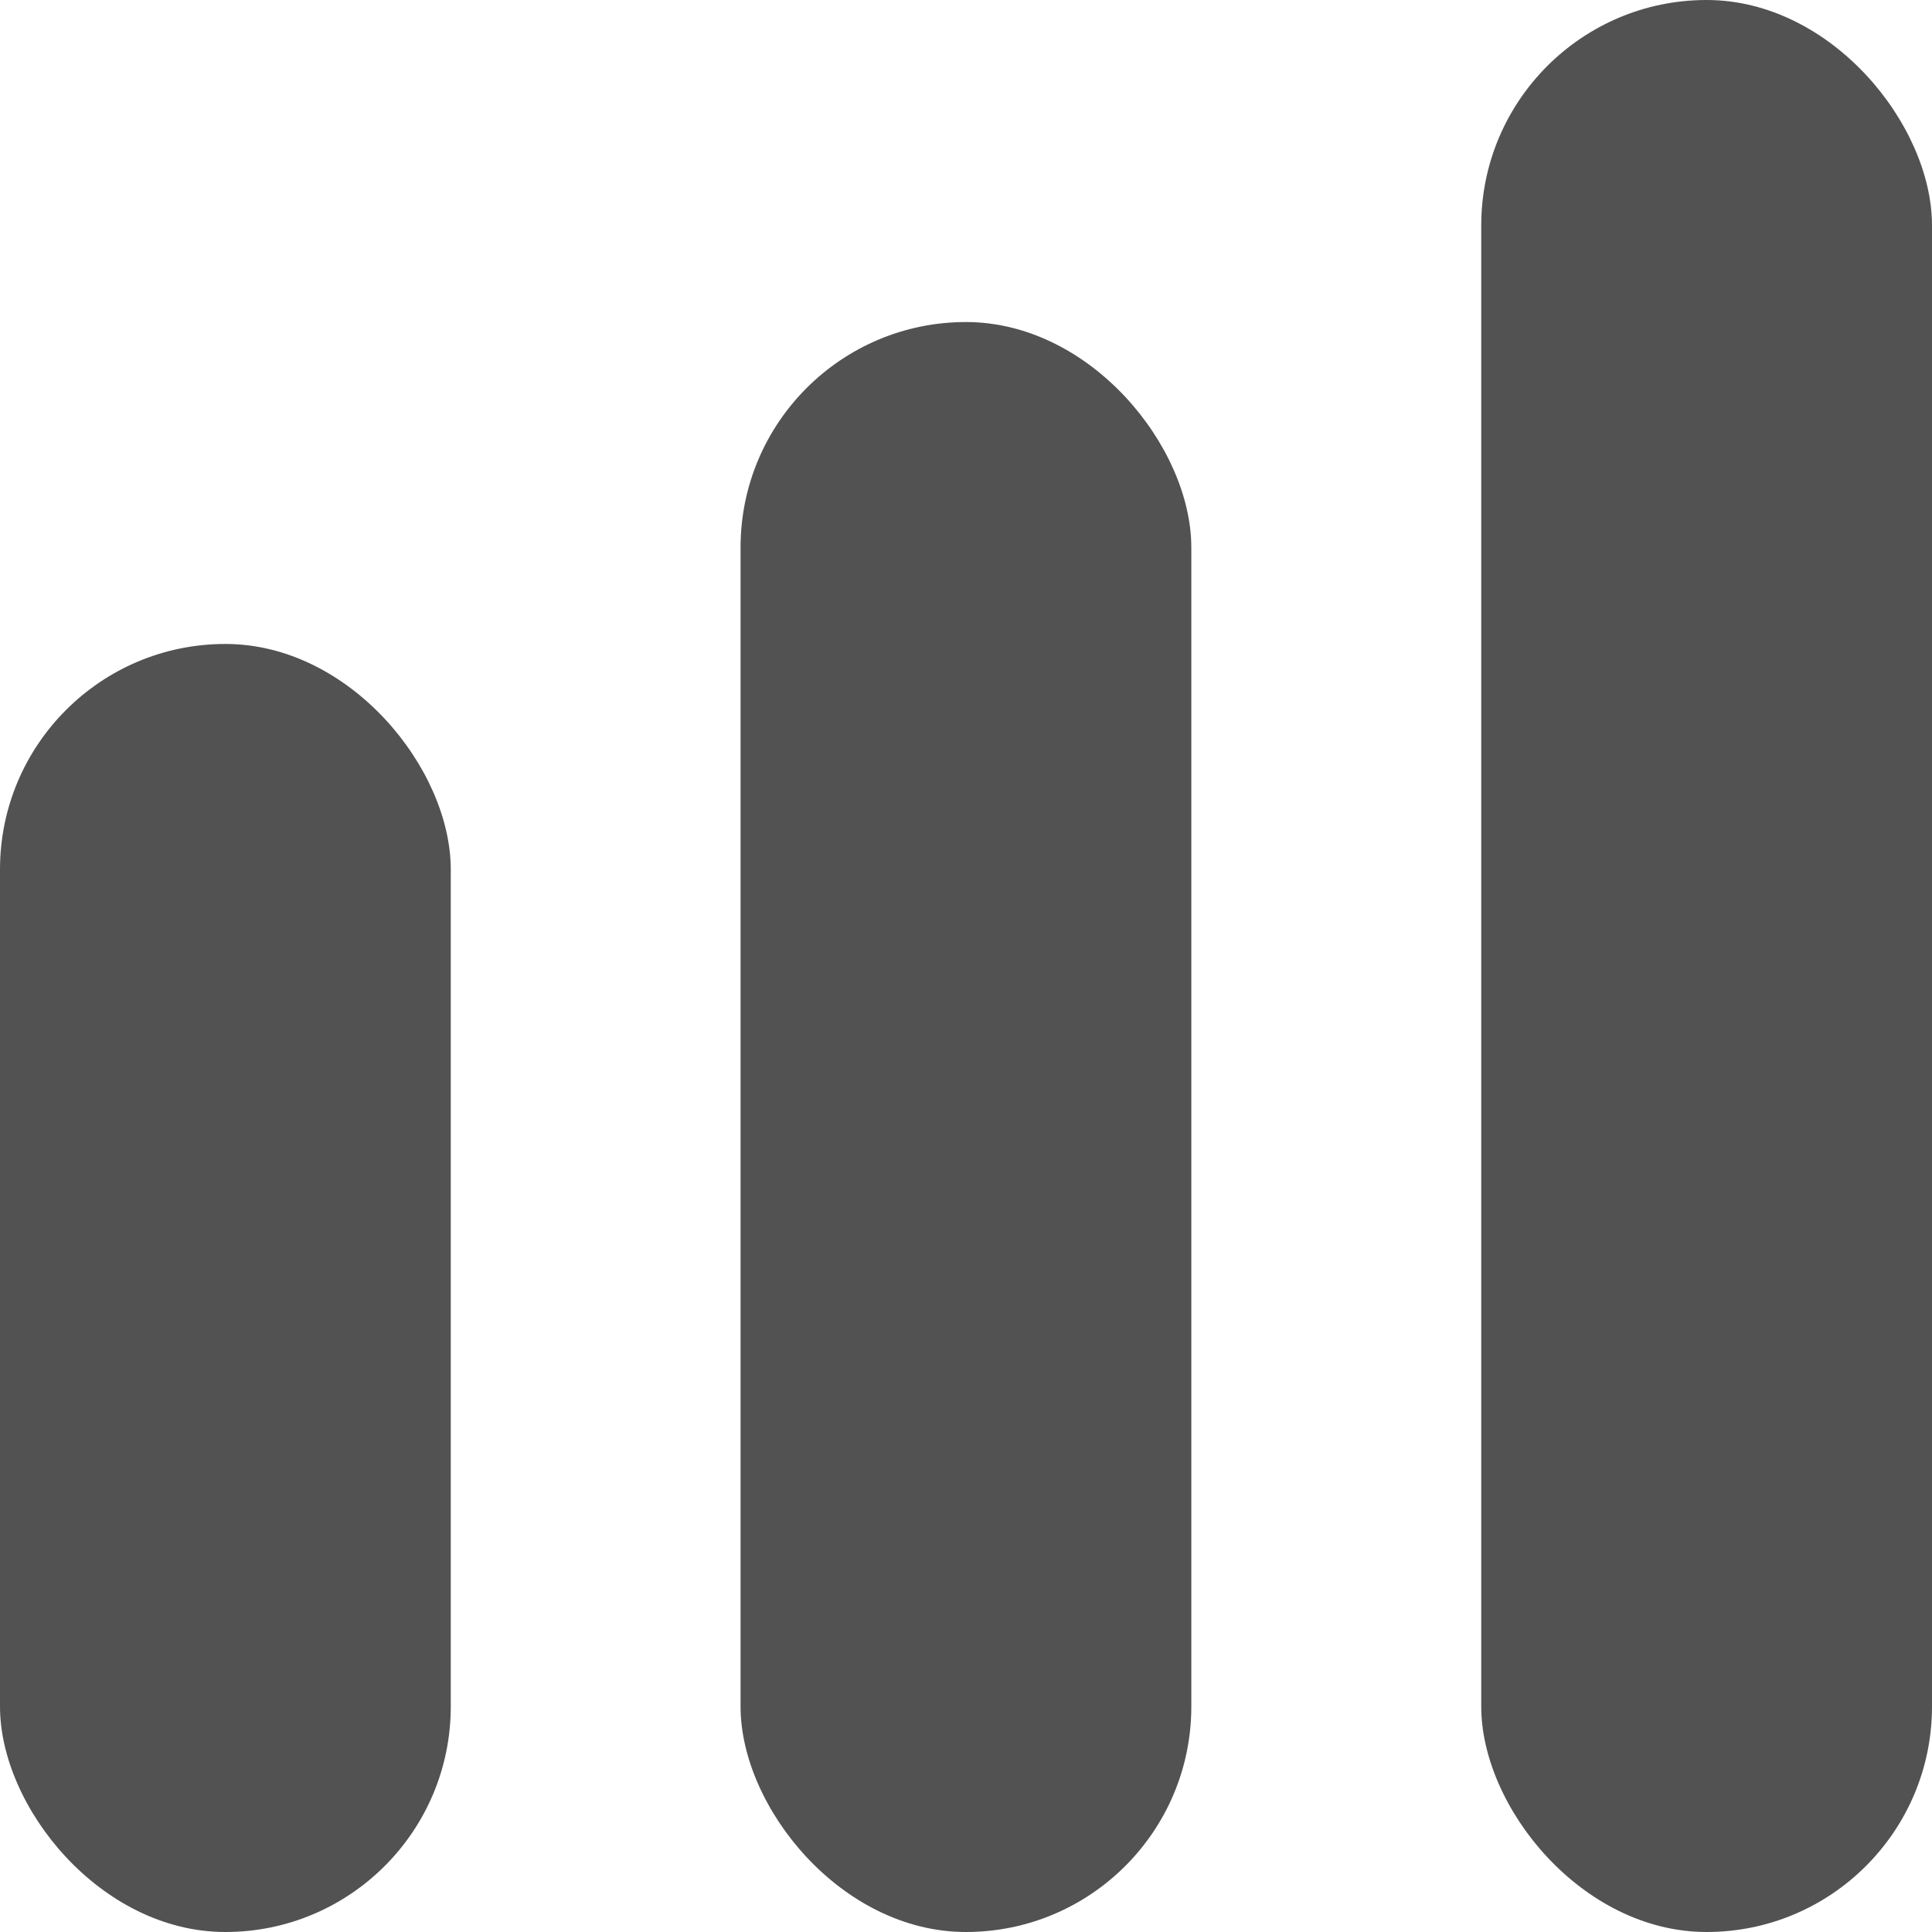
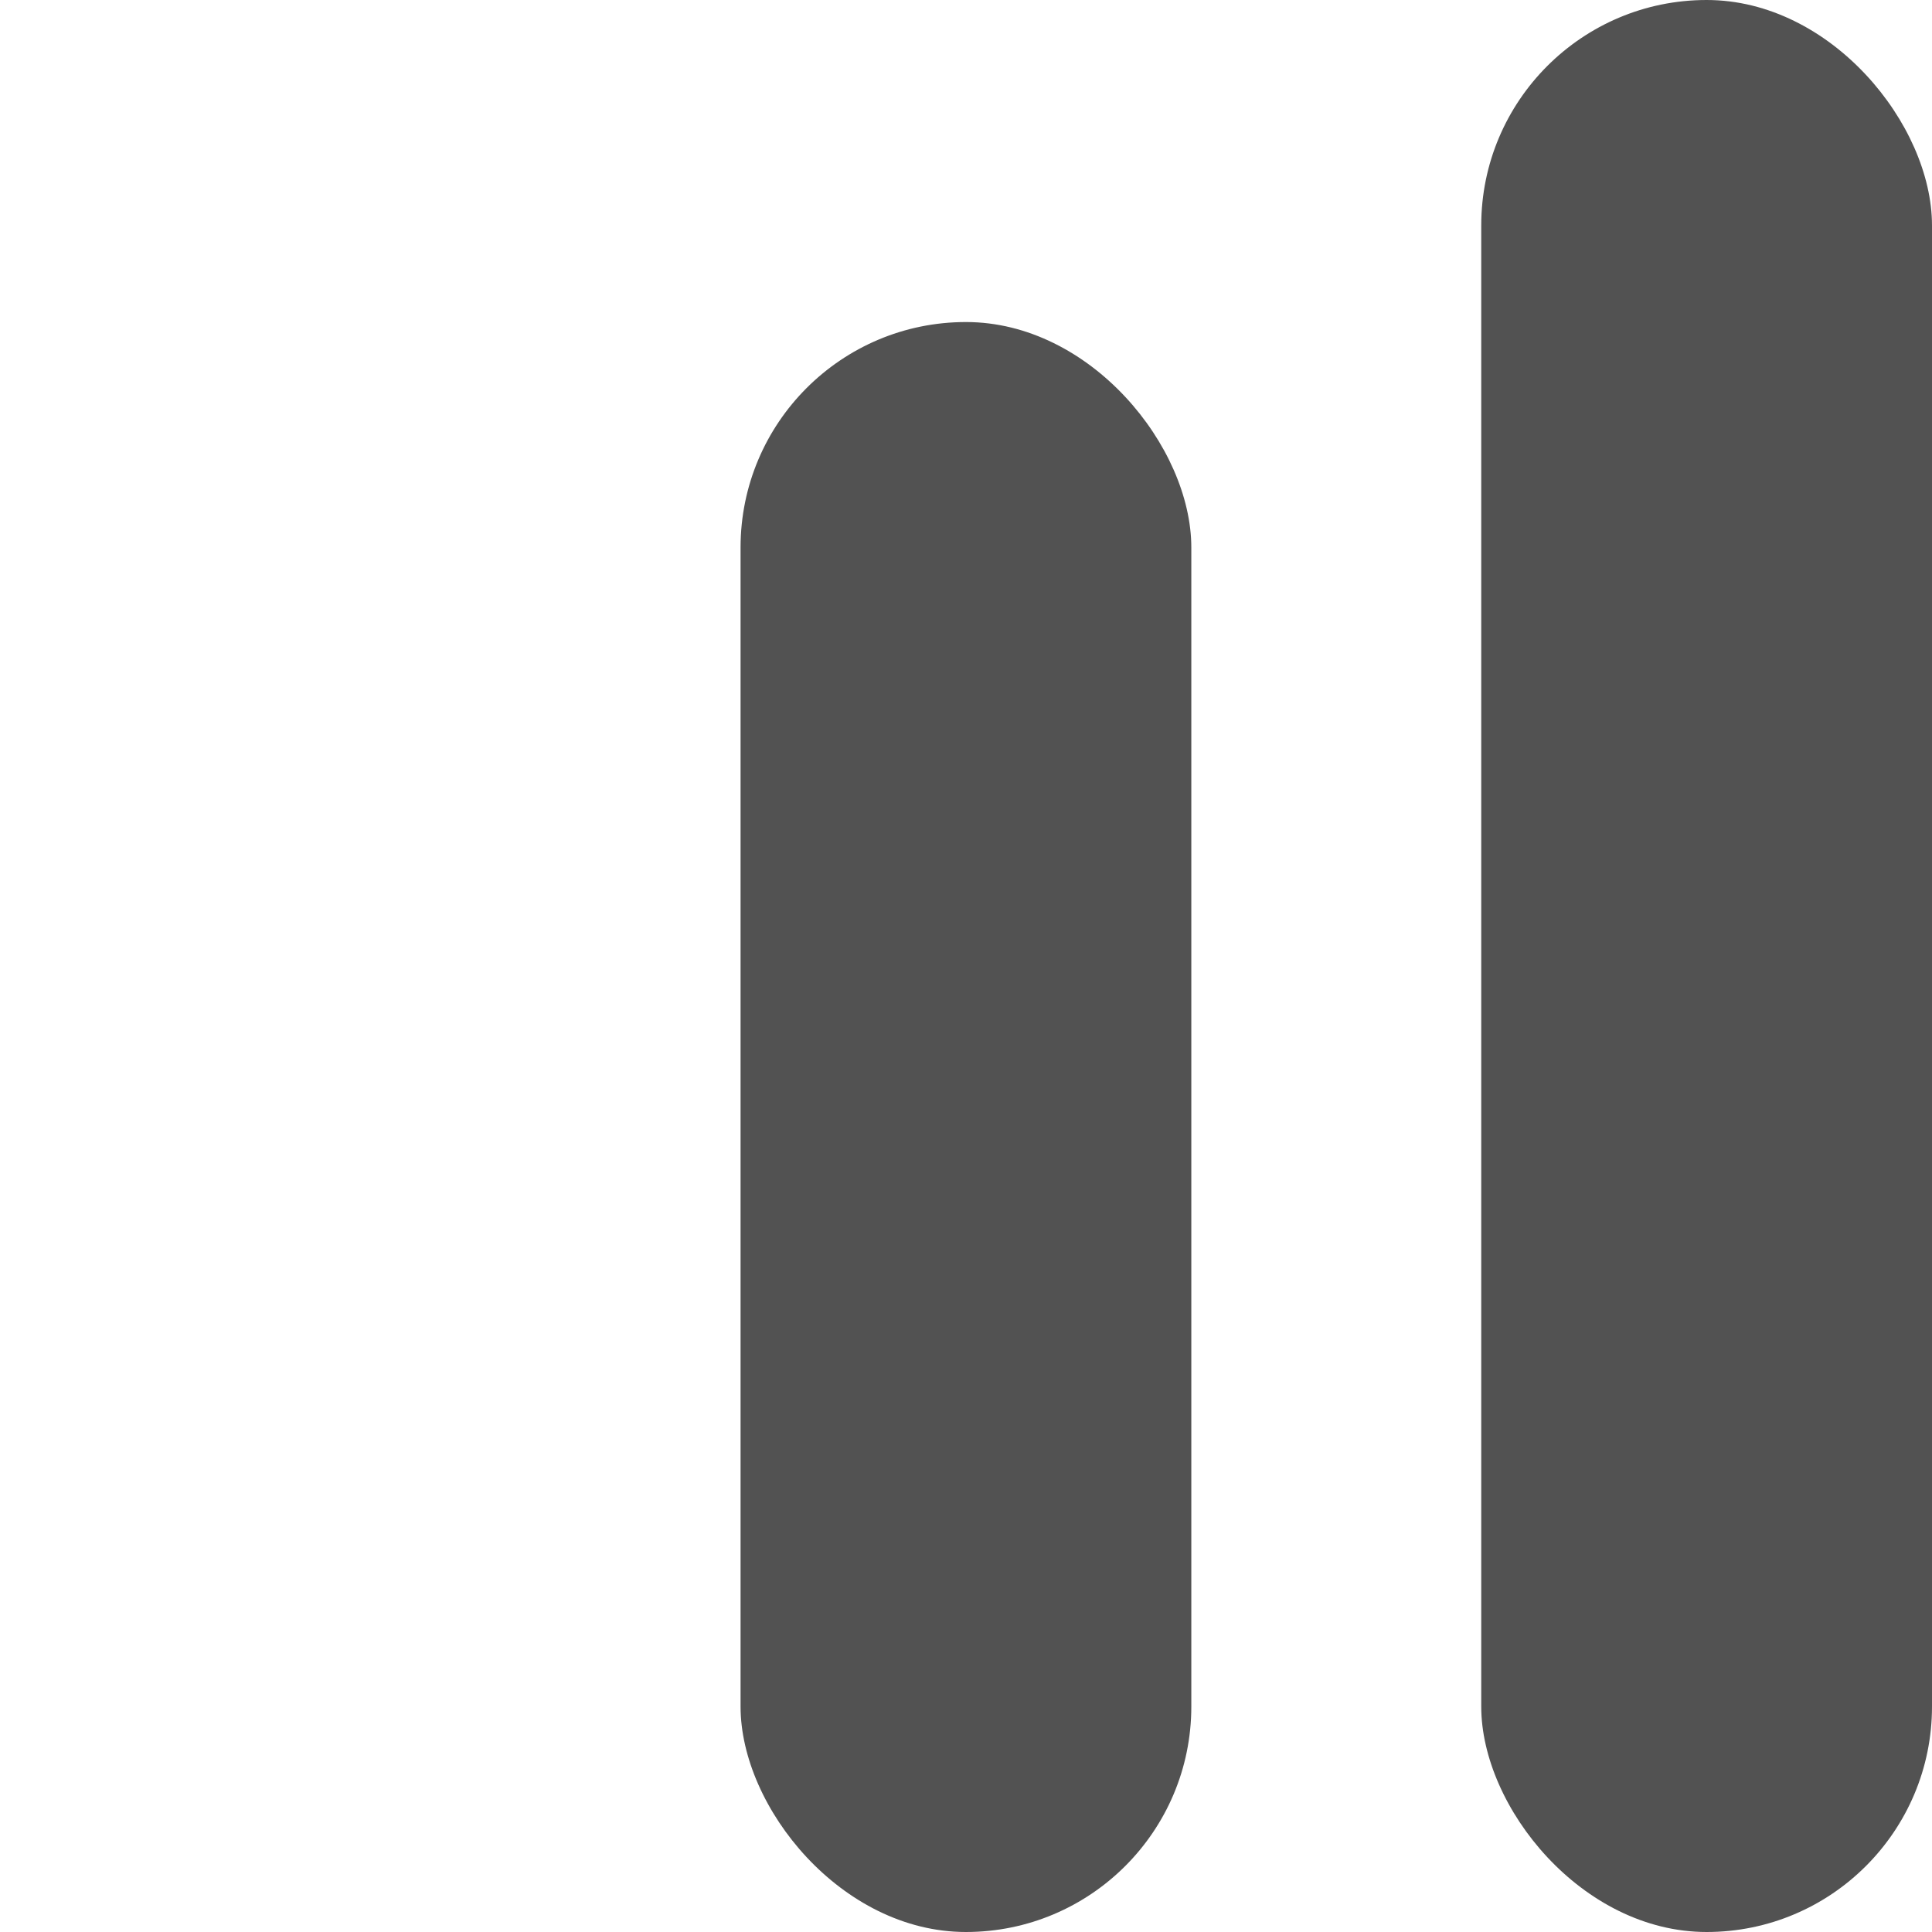
<svg xmlns="http://www.w3.org/2000/svg" width="16" height="16" viewBox="0 0 16 16" fill="none">
  <g id="Group 16 Copy">
    <g id="Group 10">
-       <rect id="Rectangle" y="5.333" width="3.733" height="10.667" rx="1.867" fill="#525252" />
      <rect id="Rectangle Copy" x="6.133" y="2.667" width="3.733" height="13.333" rx="1.867" fill="#525252" />
      <rect id="Rectangle Copy 8" x="12.267" width="3.733" height="16" rx="1.867" fill="#525252" />
    </g>
  </g>
</svg>